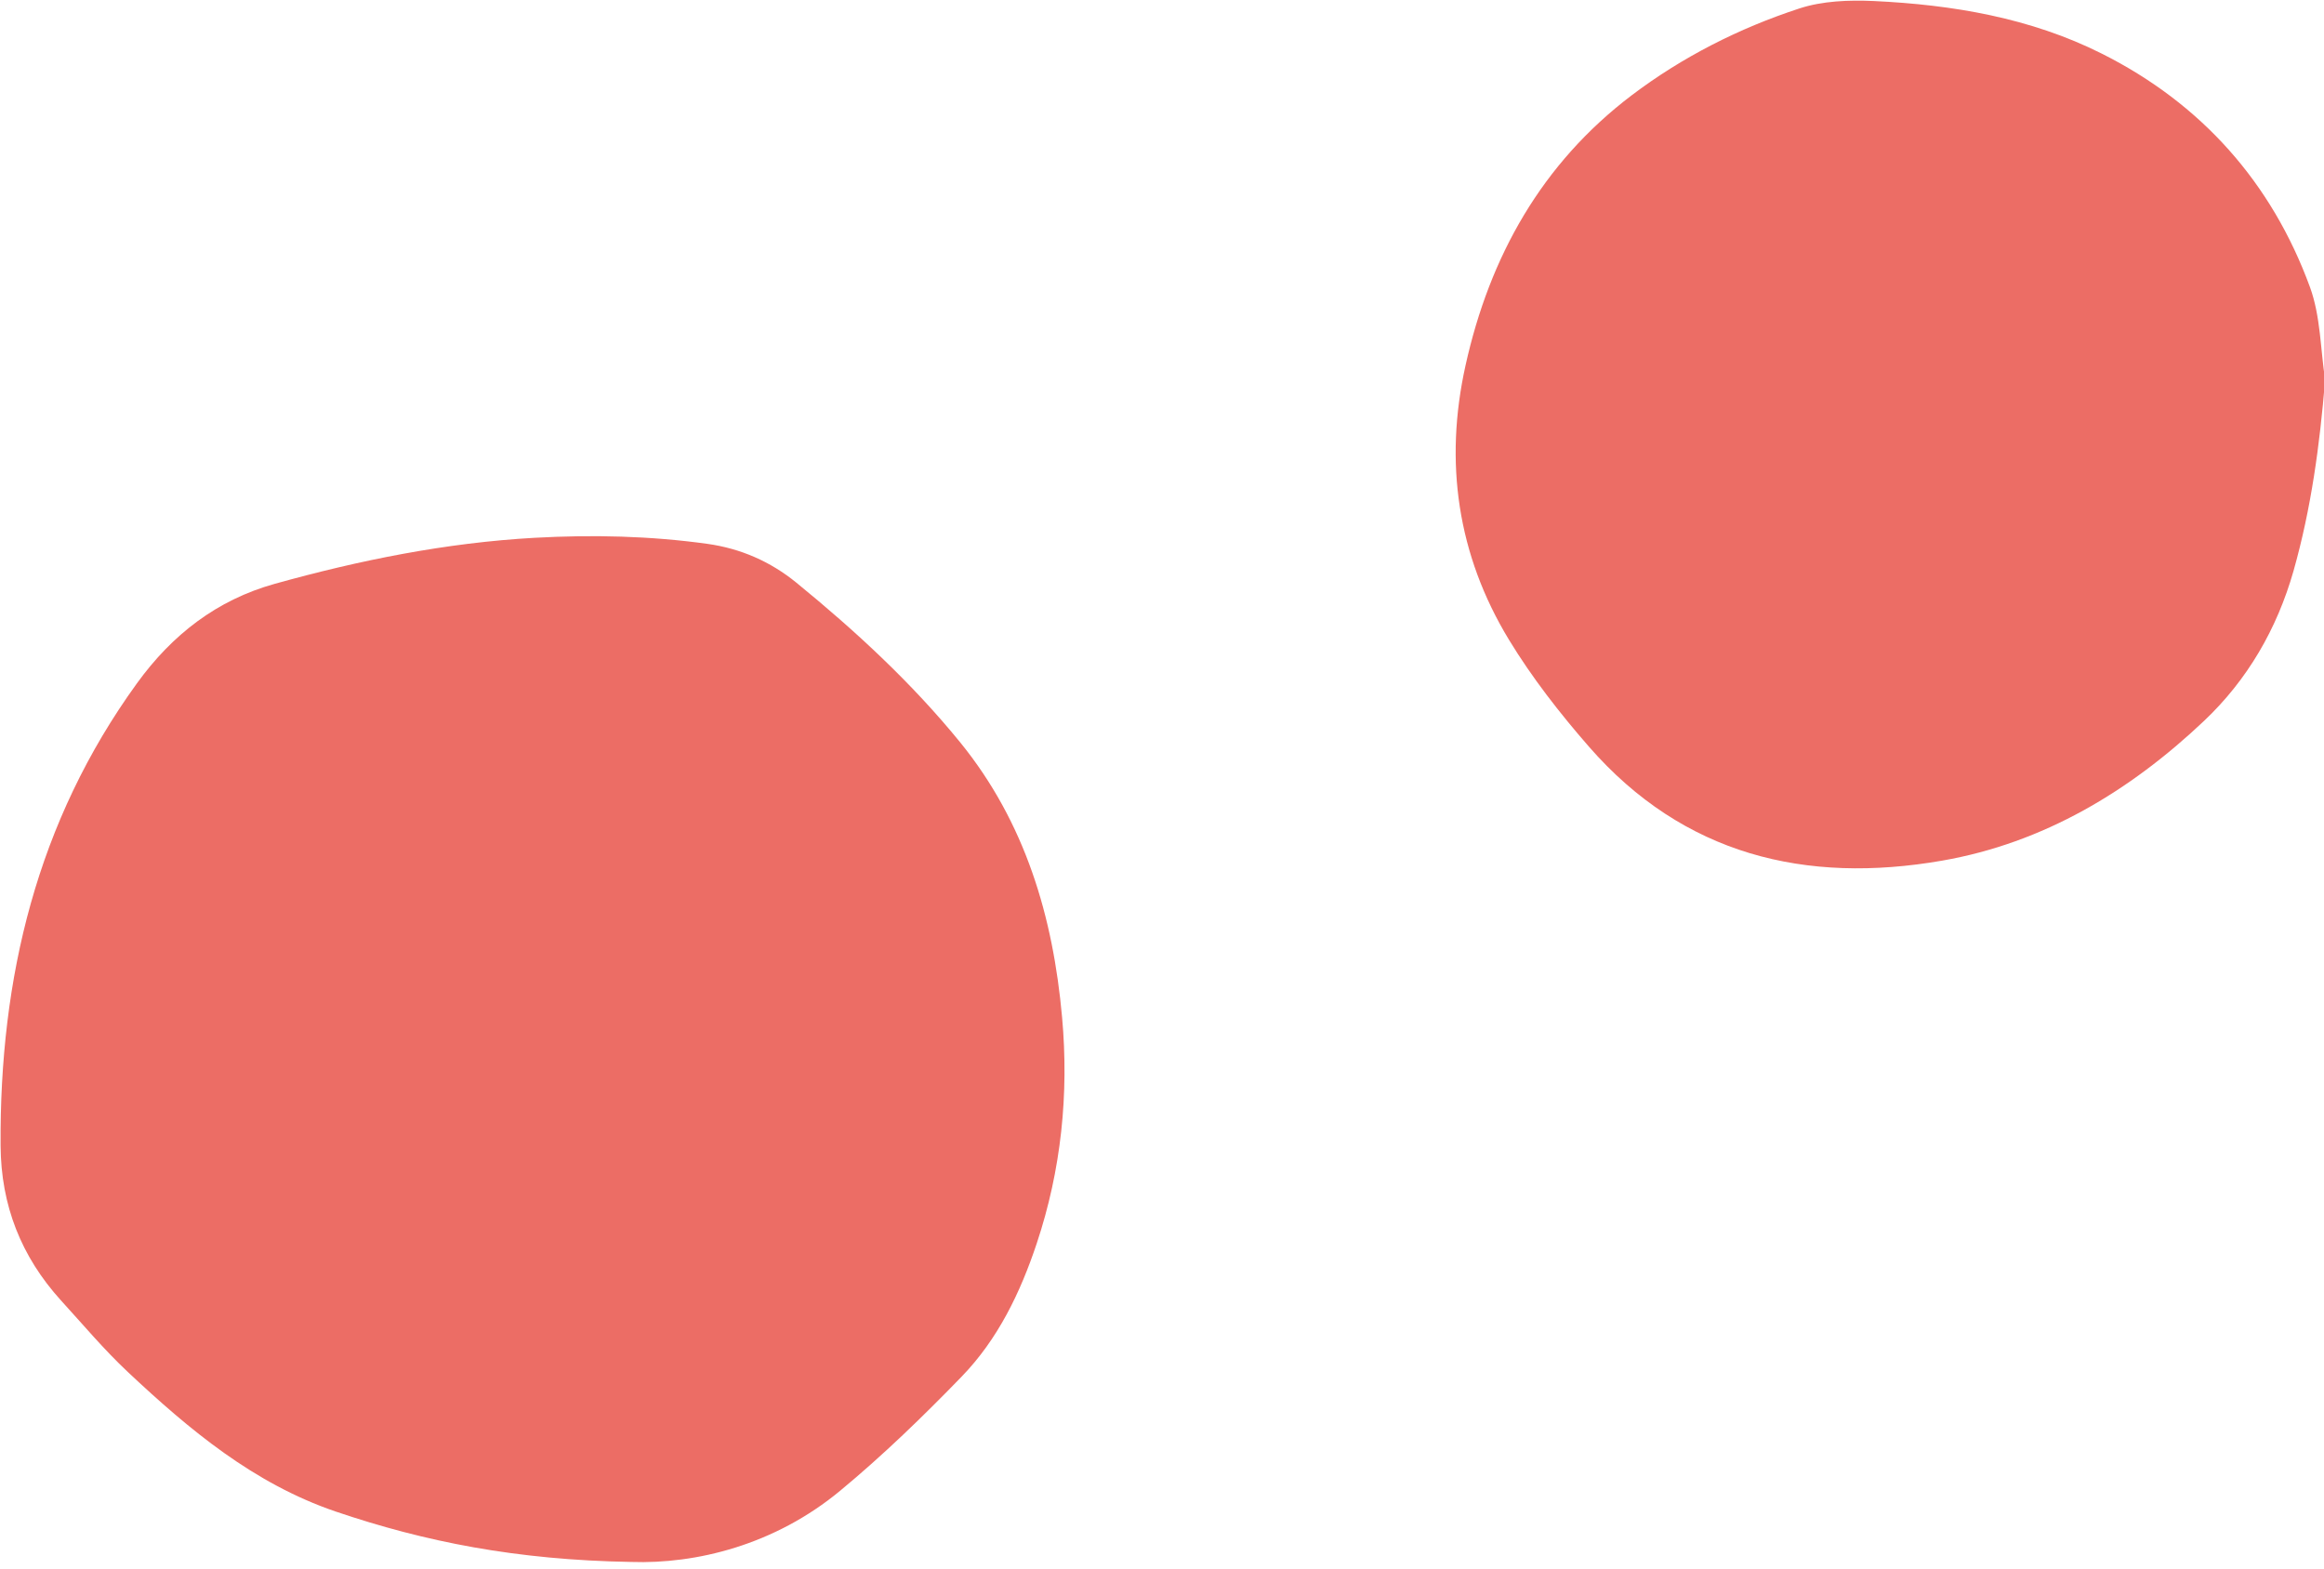
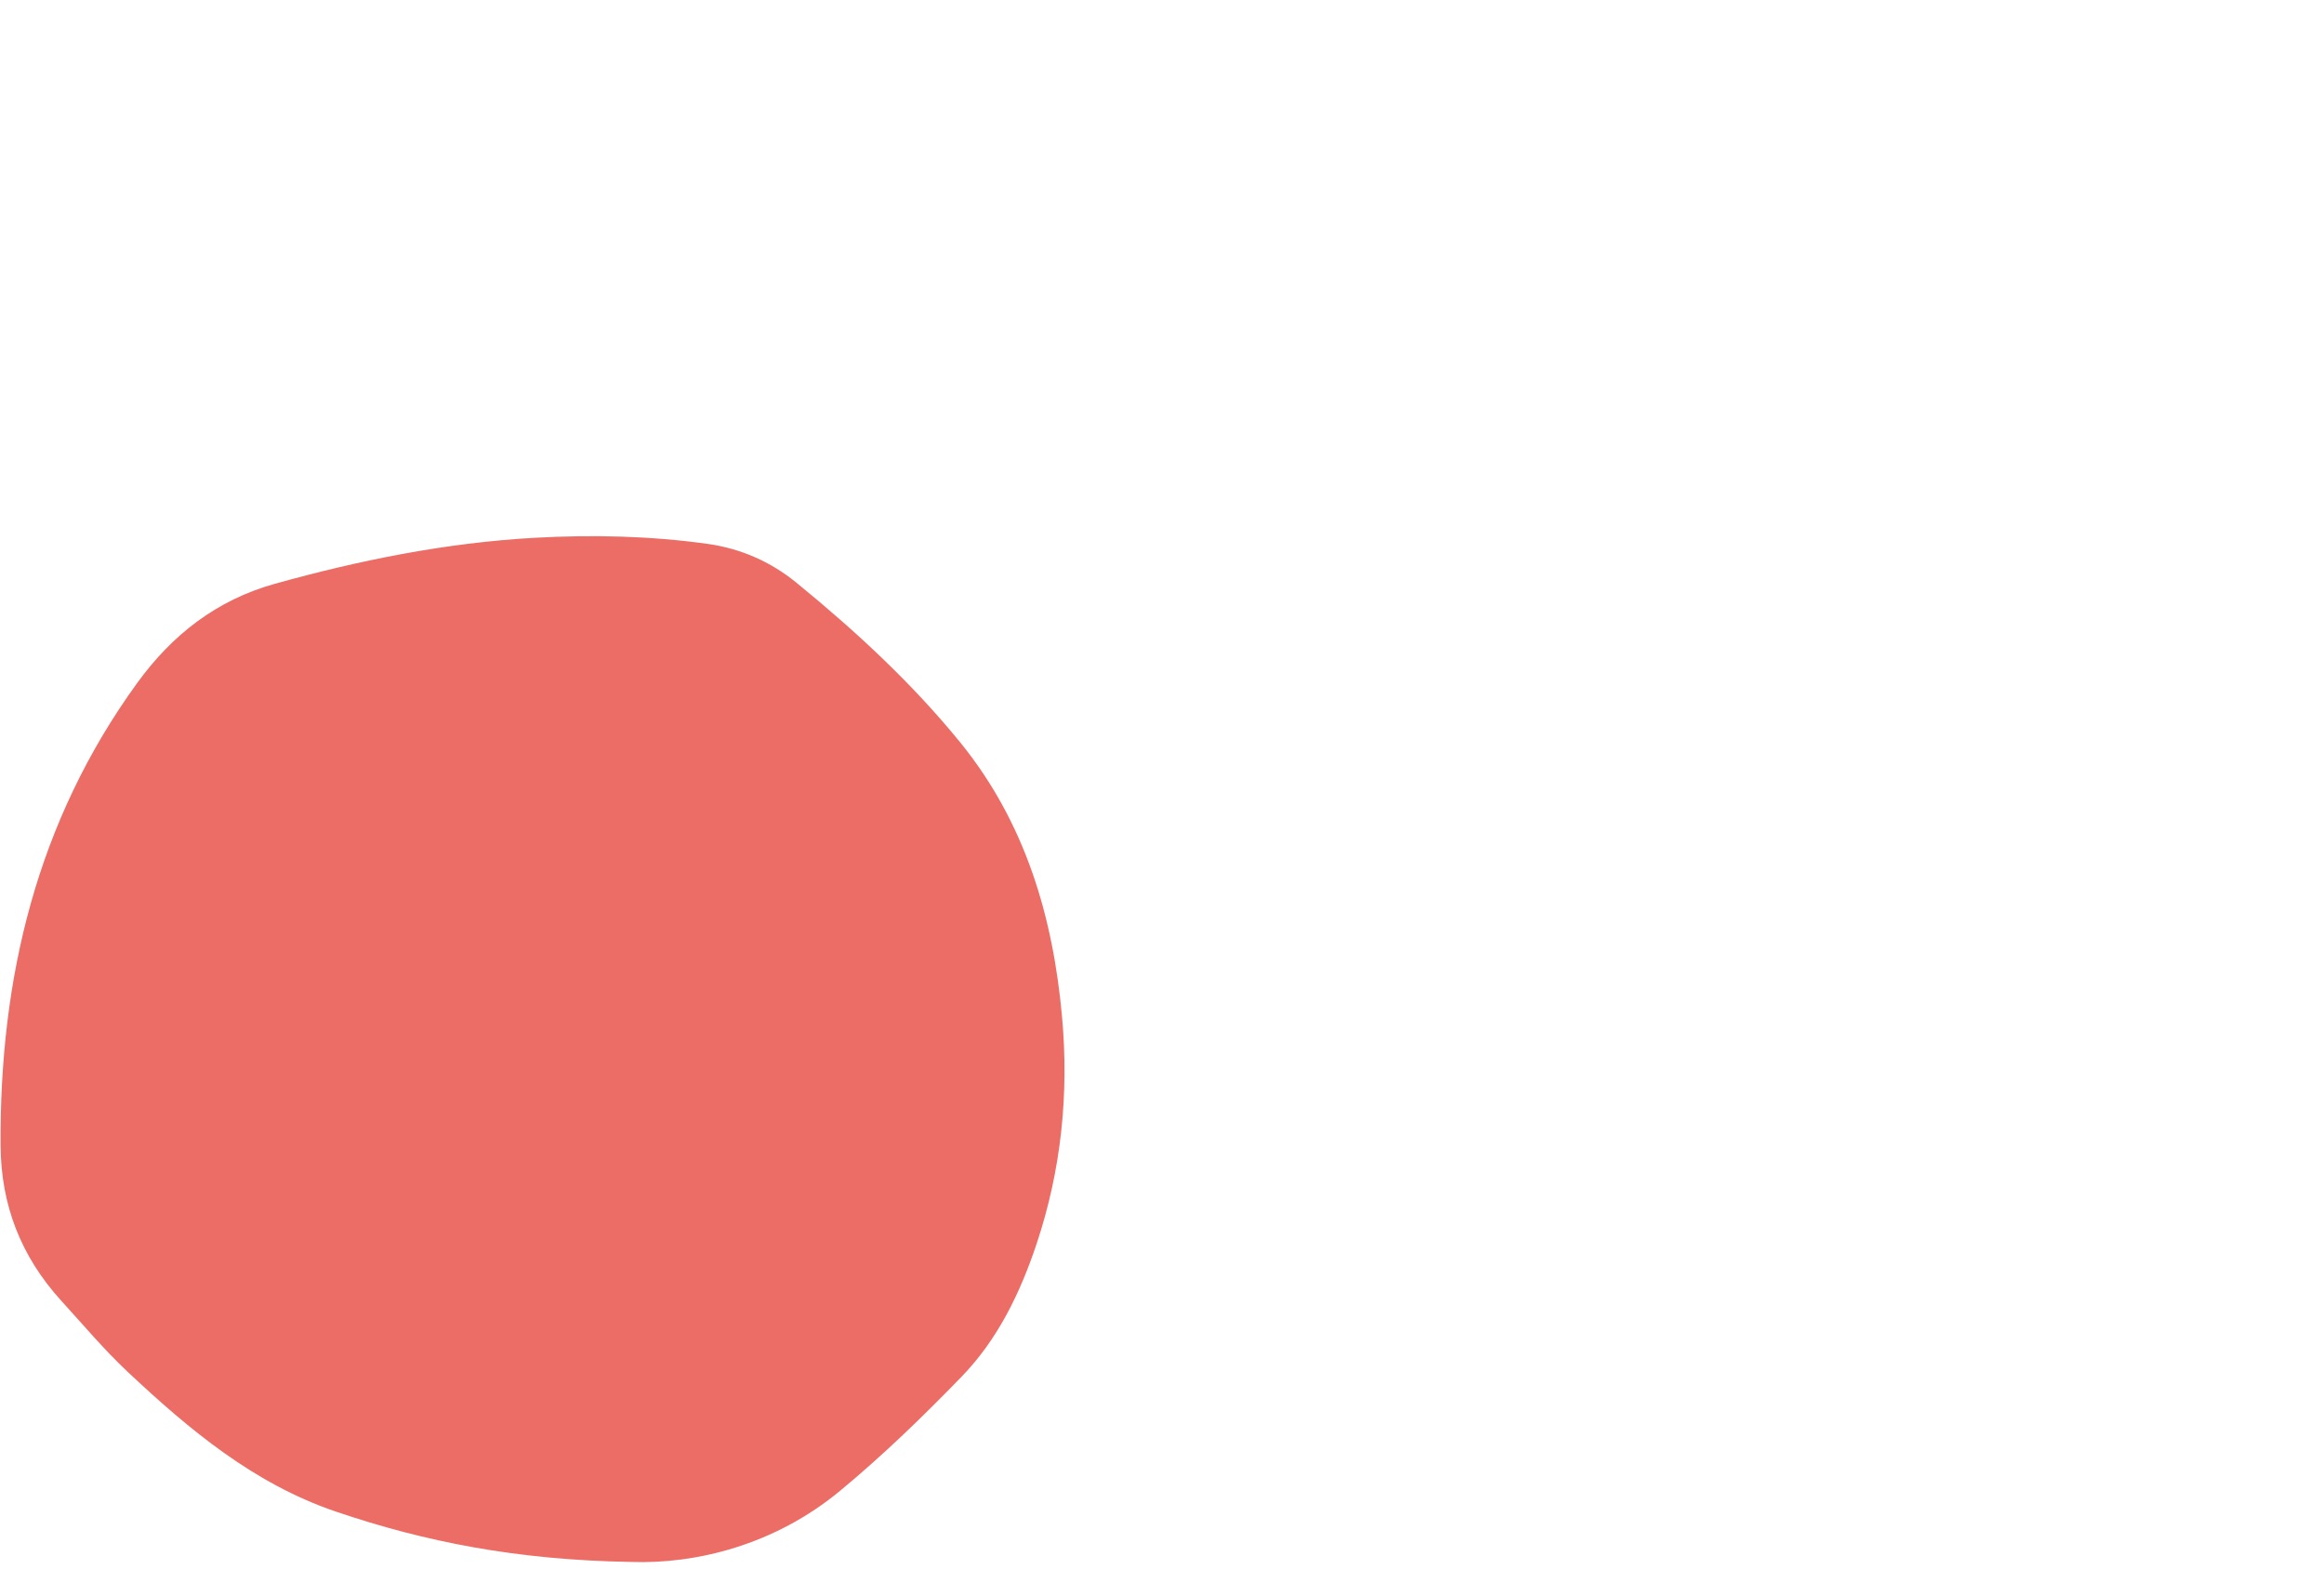
<svg xmlns="http://www.w3.org/2000/svg" width="100%" height="100%" viewBox="0 0 200 135" version="1.1" xml:space="preserve" style="fill-rule:evenodd;clip-rule:evenodd;stroke-linejoin:round;stroke-miterlimit:2;">
  <g transform="matrix(1,0,0,1,-158.534,-186.242)">
    <g transform="matrix(1.187,0,0,1.187,-48.274,-47.319)">
      <path d="M219.99,310.02C211.68,309.88 205.03,308.56 198.55,306.36C192.63,304.34 187.96,300.44 183.5,296.25C181.77,294.63 180.24,292.8 178.64,291.05C175.76,287.87 174.3,284.17 174.27,279.84C174.19,267.66 176.9,256.34 184.15,246.32C186.71,242.78 189.95,240.27 194.14,239.1C200.31,237.38 206.56,236.12 212.99,235.76C217.2,235.53 221.35,235.62 225.52,236.2C227.93,236.54 230.08,237.48 231.96,239.01C236.26,242.52 240.32,246.27 243.84,250.59C248.56,256.4 250.58,263.25 251.23,270.53C251.73,276.08 251.17,281.59 249.39,286.93C248.2,290.5 246.58,293.86 243.96,296.57C241.16,299.46 238.25,302.28 235.16,304.84C230.38,308.81 224.67,310.18 219.99,310.02Z" style="fill:rgb(236,109,101);fill-rule:nonzero;" />
    </g>
    <g transform="matrix(1.187,0,0,1.187,-48.274,-47.319)">
-       <path d="M342.8,224.31C342.41,229.04 341.79,233.64 340.51,238.16C339.31,242.37 337.17,246.06 334.02,249.04C328.64,254.13 322.39,257.89 315.03,259.17C305.14,260.89 296.28,258.76 289.43,250.91C287.31,248.48 285.29,245.89 283.62,243.14C279.89,236.99 278.92,230.28 280.48,223.26C282.23,215.36 286.01,208.62 292.52,203.68C296.19,200.9 300.31,198.81 304.68,197.38C306.36,196.83 308.28,196.76 310.07,196.84C315.8,197.11 321.44,198.06 326.6,200.65C333.82,204.27 338.92,209.99 341.7,217.58C342.47,219.68 342.46,222.06 342.8,224.31Z" style="fill:rgb(236,109,101);fill-rule:nonzero;" />
-     </g>
+       </g>
  </g>
</svg>